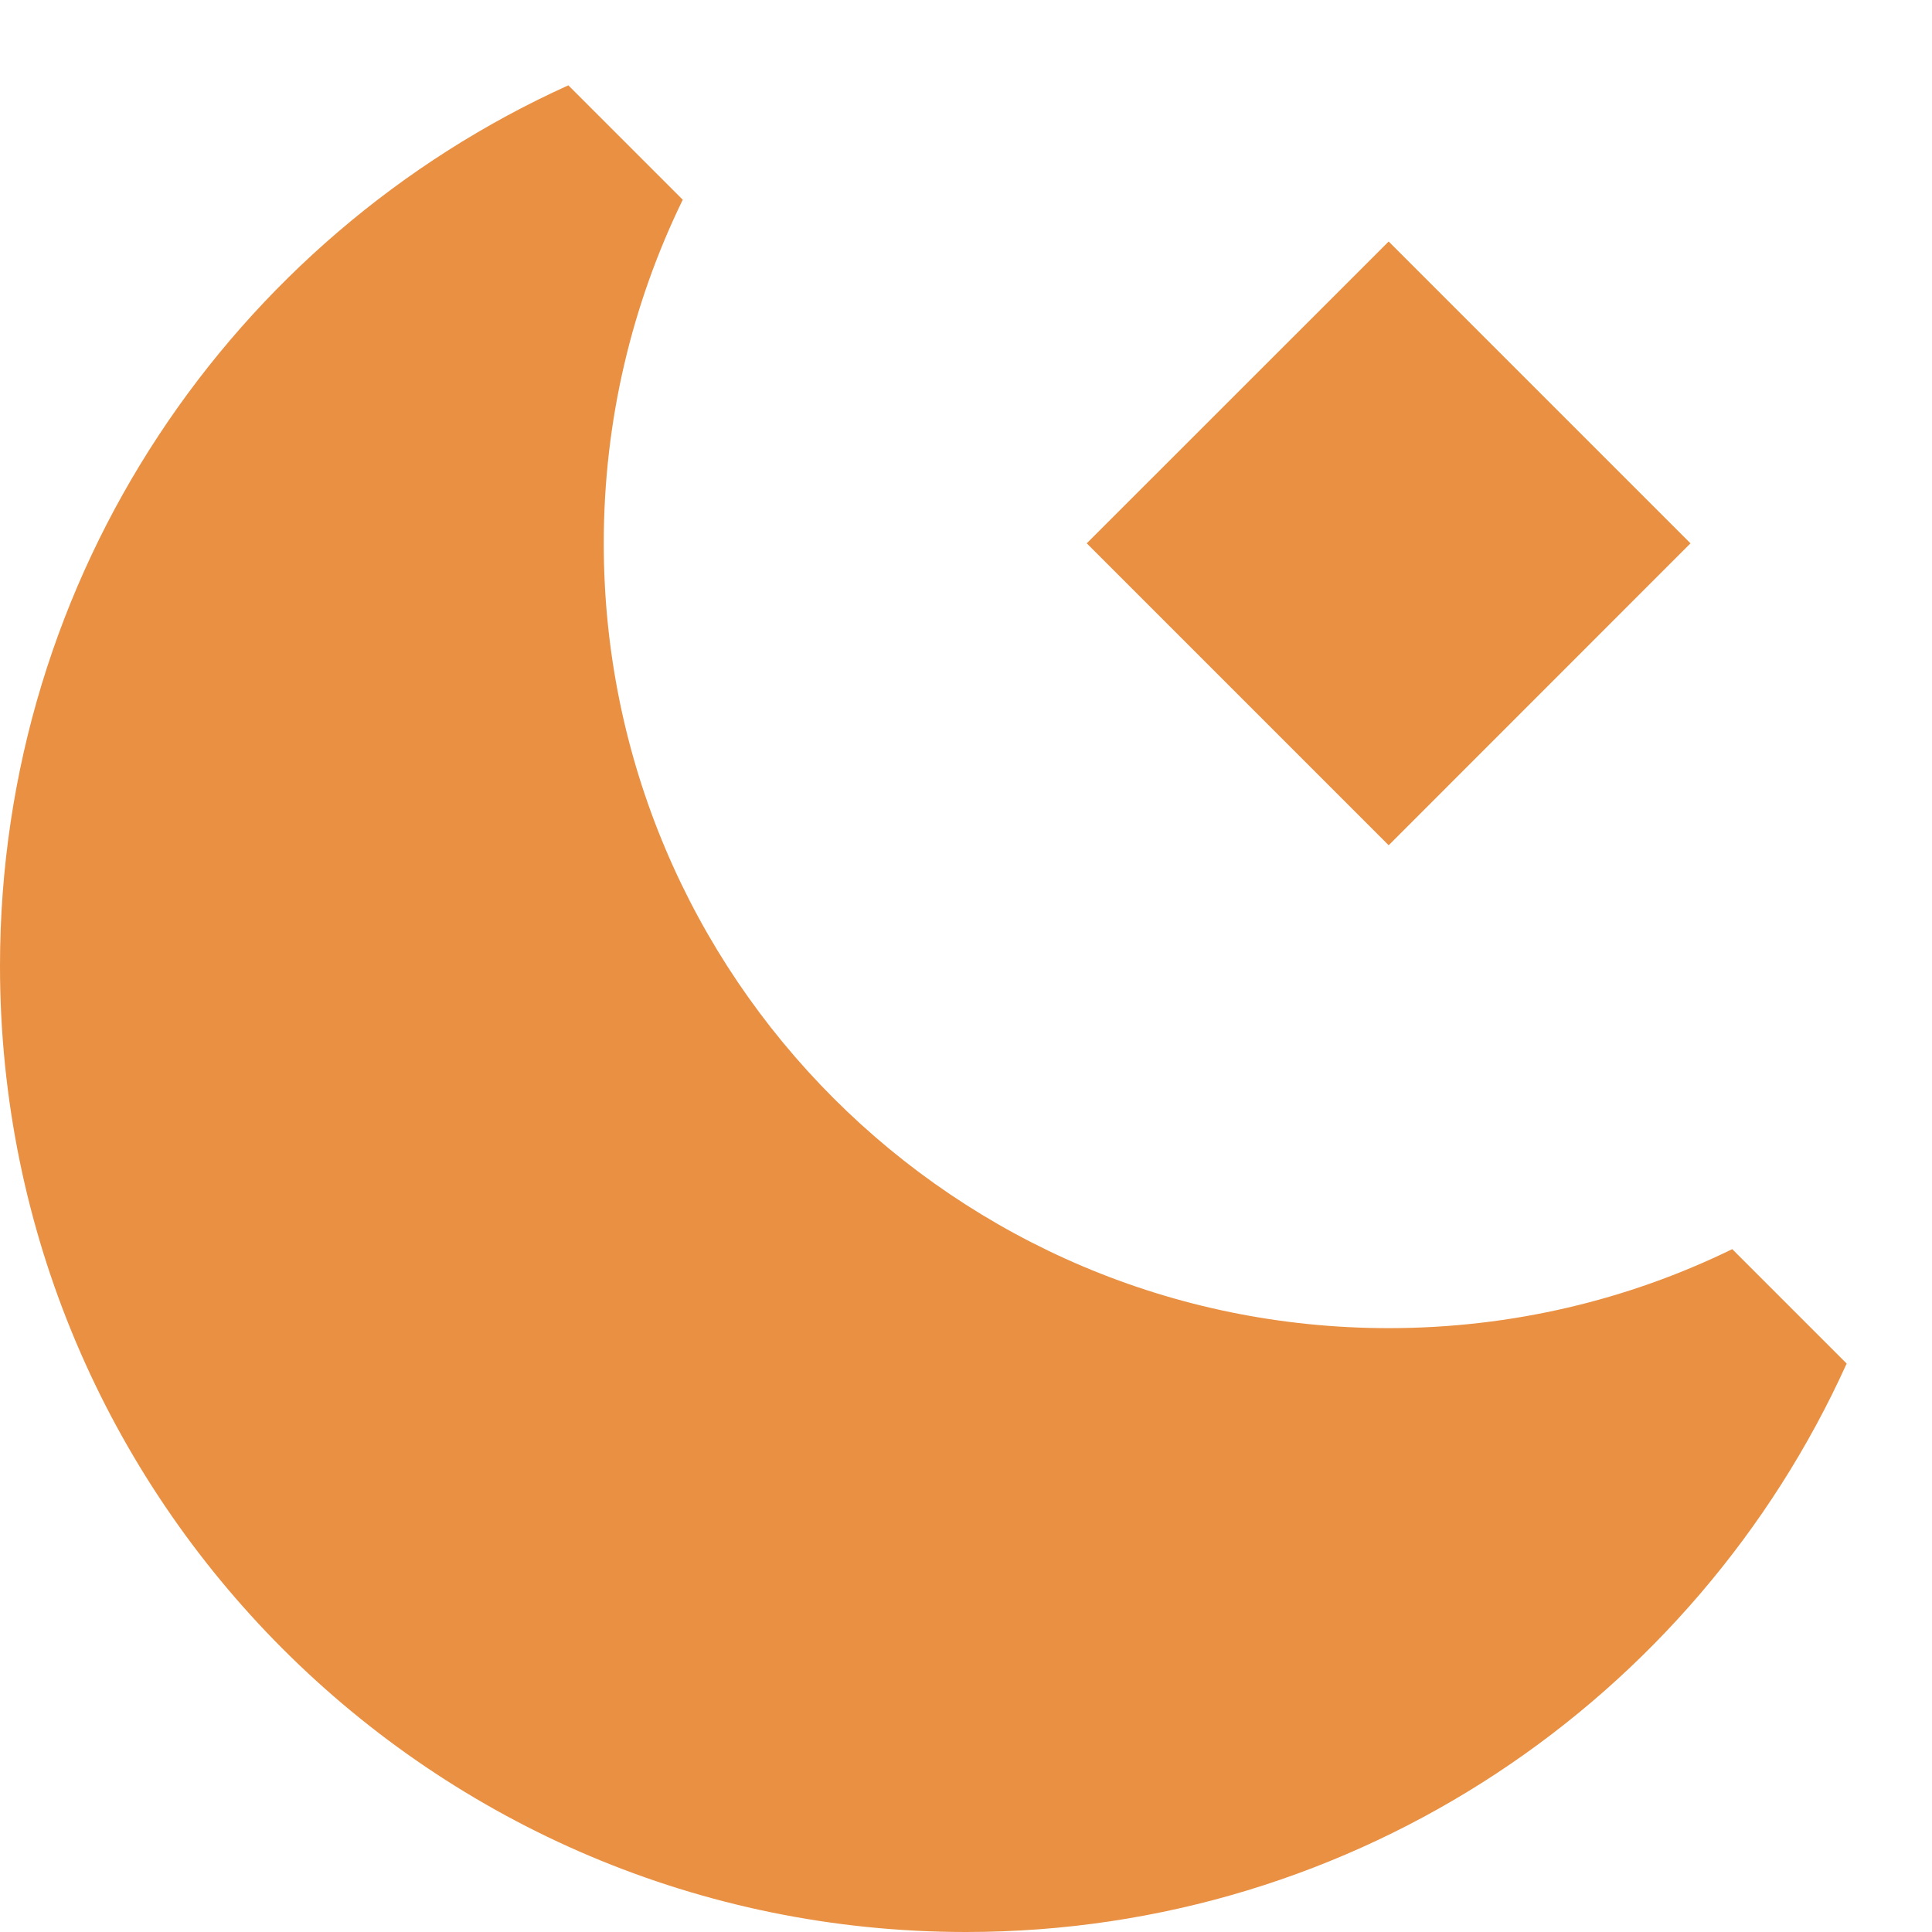
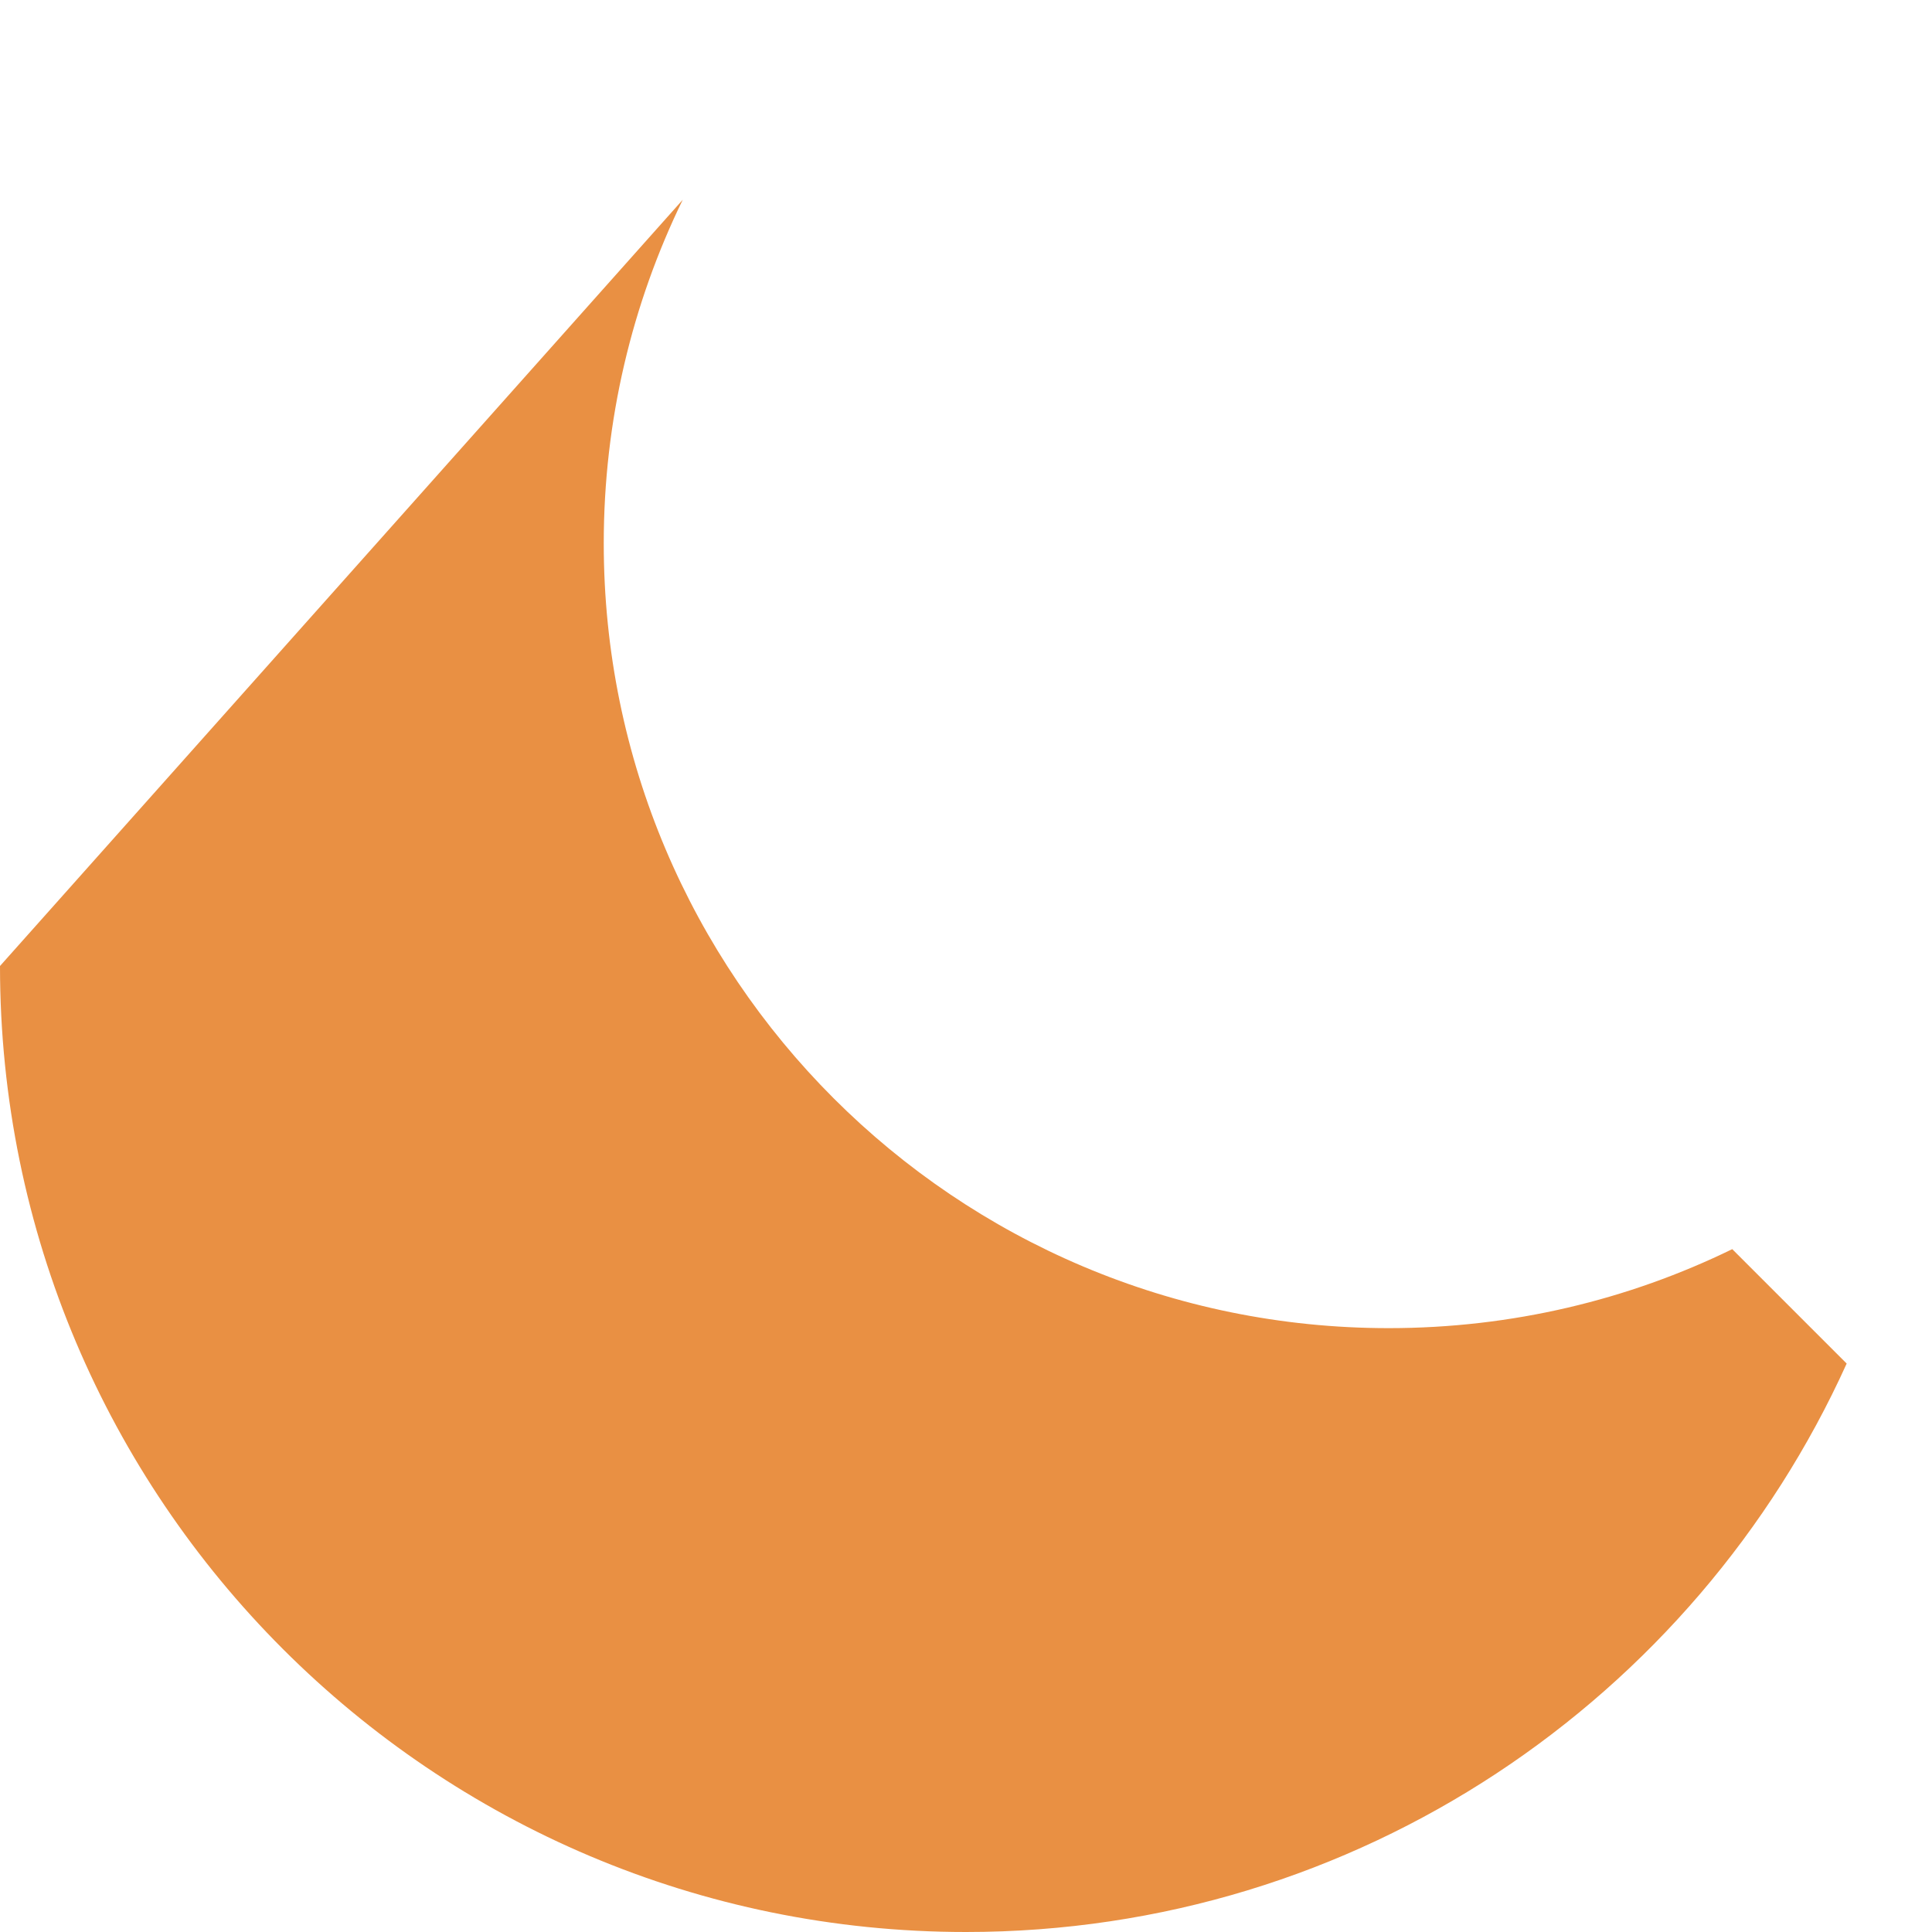
<svg xmlns="http://www.w3.org/2000/svg" width="18" height="18" viewBox="0 0 18 18" fill="none">
-   <path d="M0 9C0 5.35 2.173 2.207 5.295 0.795L6.361 1.861C5.89 2.828 5.625 3.914 5.625 5.062C5.625 9.101 8.899 12.374 12.938 12.374C14.086 12.374 15.172 12.11 16.139 11.638L17.205 12.704C15.792 15.827 12.65 18 9 18C4.029 18 0 13.97 0 9Z" fill="#E99043" />
-   <path d="M12.938 7.875L10.125 5.062L12.938 2.25L15.75 5.062L12.938 7.875Z" fill="#E99043" />
+   <path d="M0 9L6.361 1.861C5.89 2.828 5.625 3.914 5.625 5.062C5.625 9.101 8.899 12.374 12.938 12.374C14.086 12.374 15.172 12.11 16.139 11.638L17.205 12.704C15.792 15.827 12.65 18 9 18C4.029 18 0 13.97 0 9Z" fill="#E99043" />
</svg>